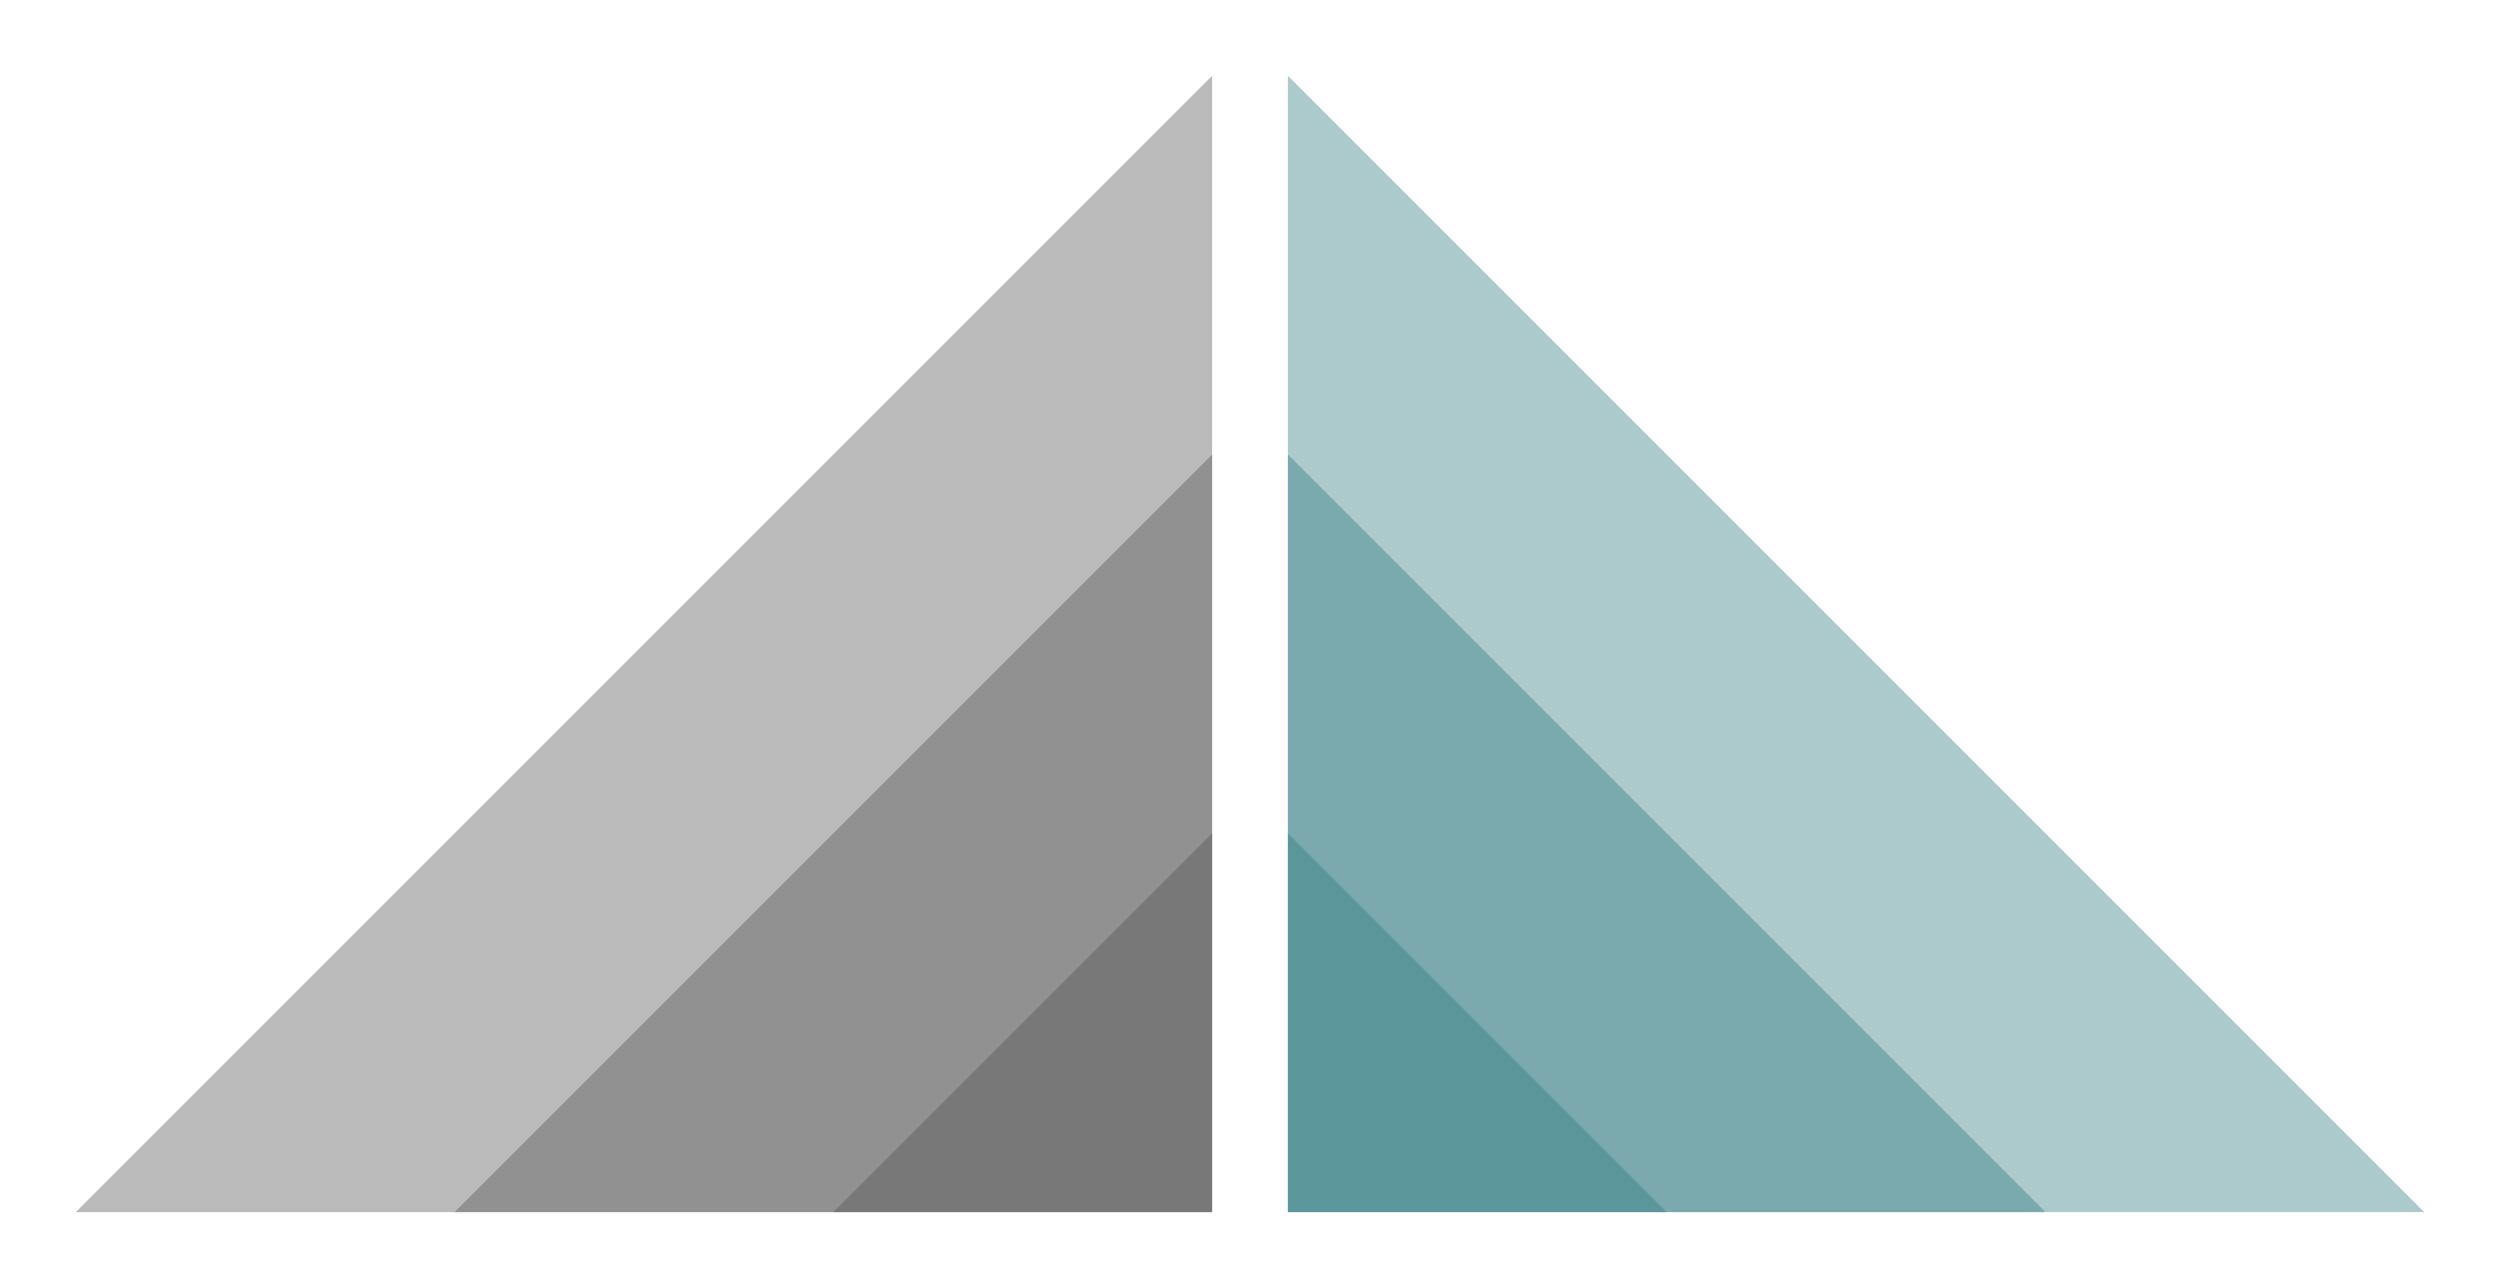
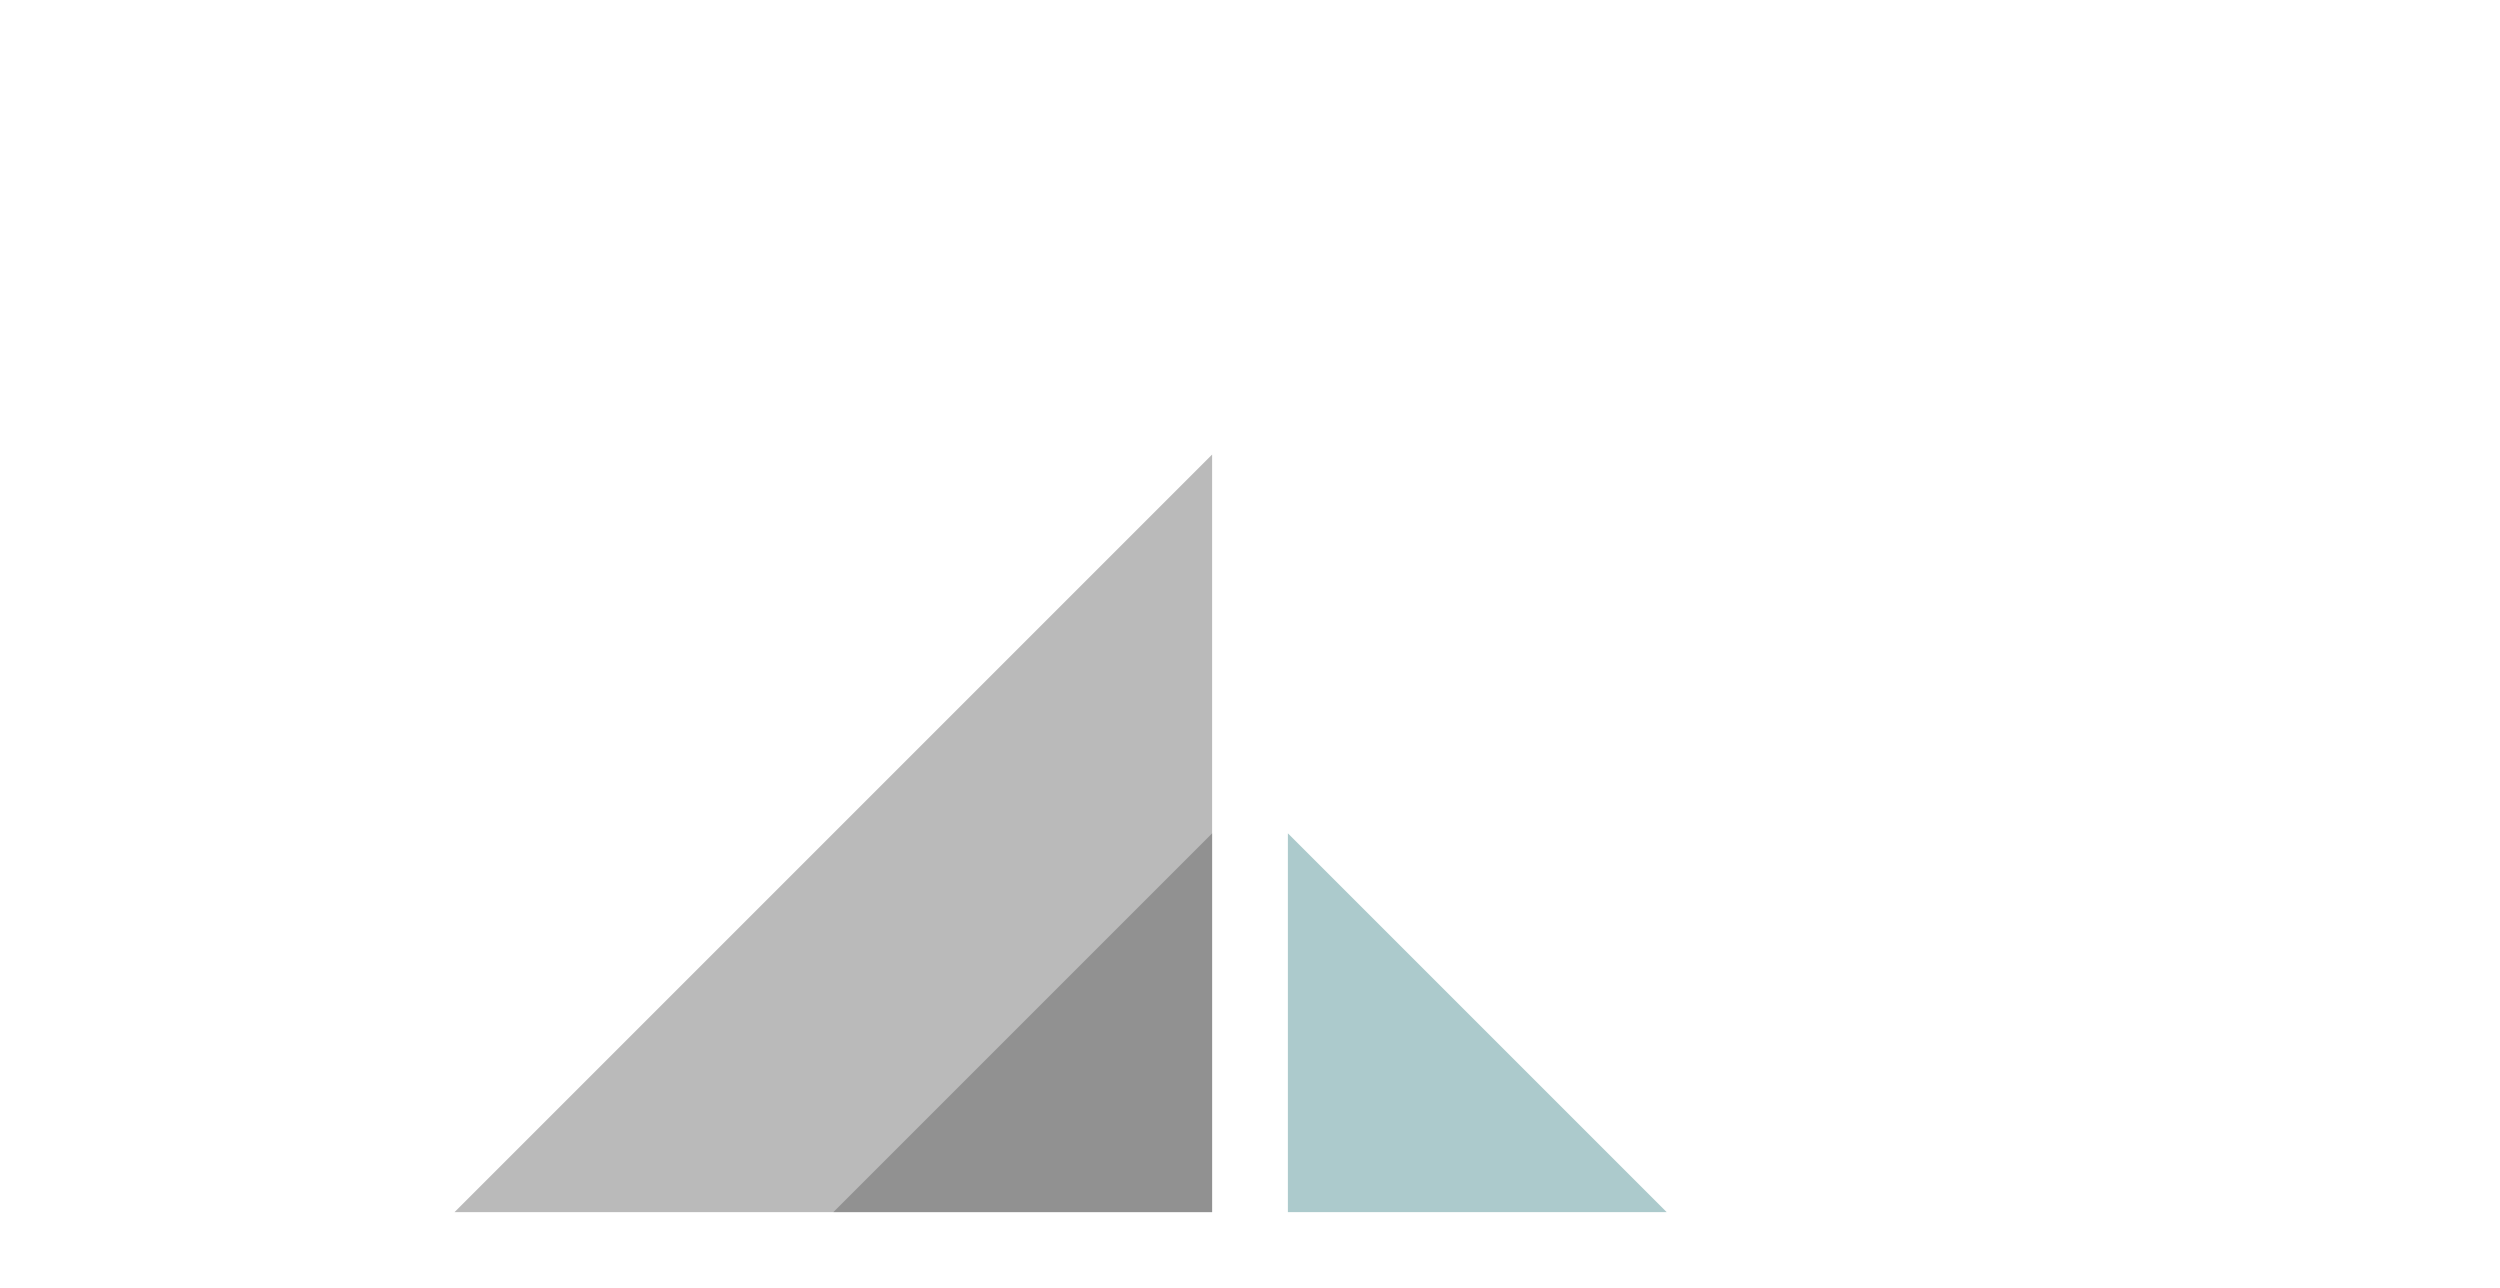
<svg xmlns="http://www.w3.org/2000/svg" id="rocksalt-icon" version="1.1" viewBox="0 0 165 85" height="85mm" width="165mm">
  <g id="icon">
-     <path d="M 85,80 h 75 l -75,-75 z" style="fill:#307c80;fill-opacity:0.4" id="large-aqua" />
-     <path d="M 85,80 h 50 l -50,-50 z" style="fill:#307c80;fill-opacity:0.4" id="medium-aqua" />
    <path d="M 85,80 h 25 l -25,-25 z" style="fill:#307c80;fill-opacity:0.4" id="small-aqua" />
-     <path d="M 80,80 h -75 l 75,-75 z" style="fill:#545454;fill-opacity:0.4" id="large-grey" />
    <path d="M 80,80 h -50 l 50,-50 z" style="fill:#545454;fill-opacity:0.4" id="medium-grey" />
    <path d="M 80,80 h -25 l 25,-25 z" style="fill:#545454;fill-opacity:0.4" id="small-grey" />
  </g>
</svg>